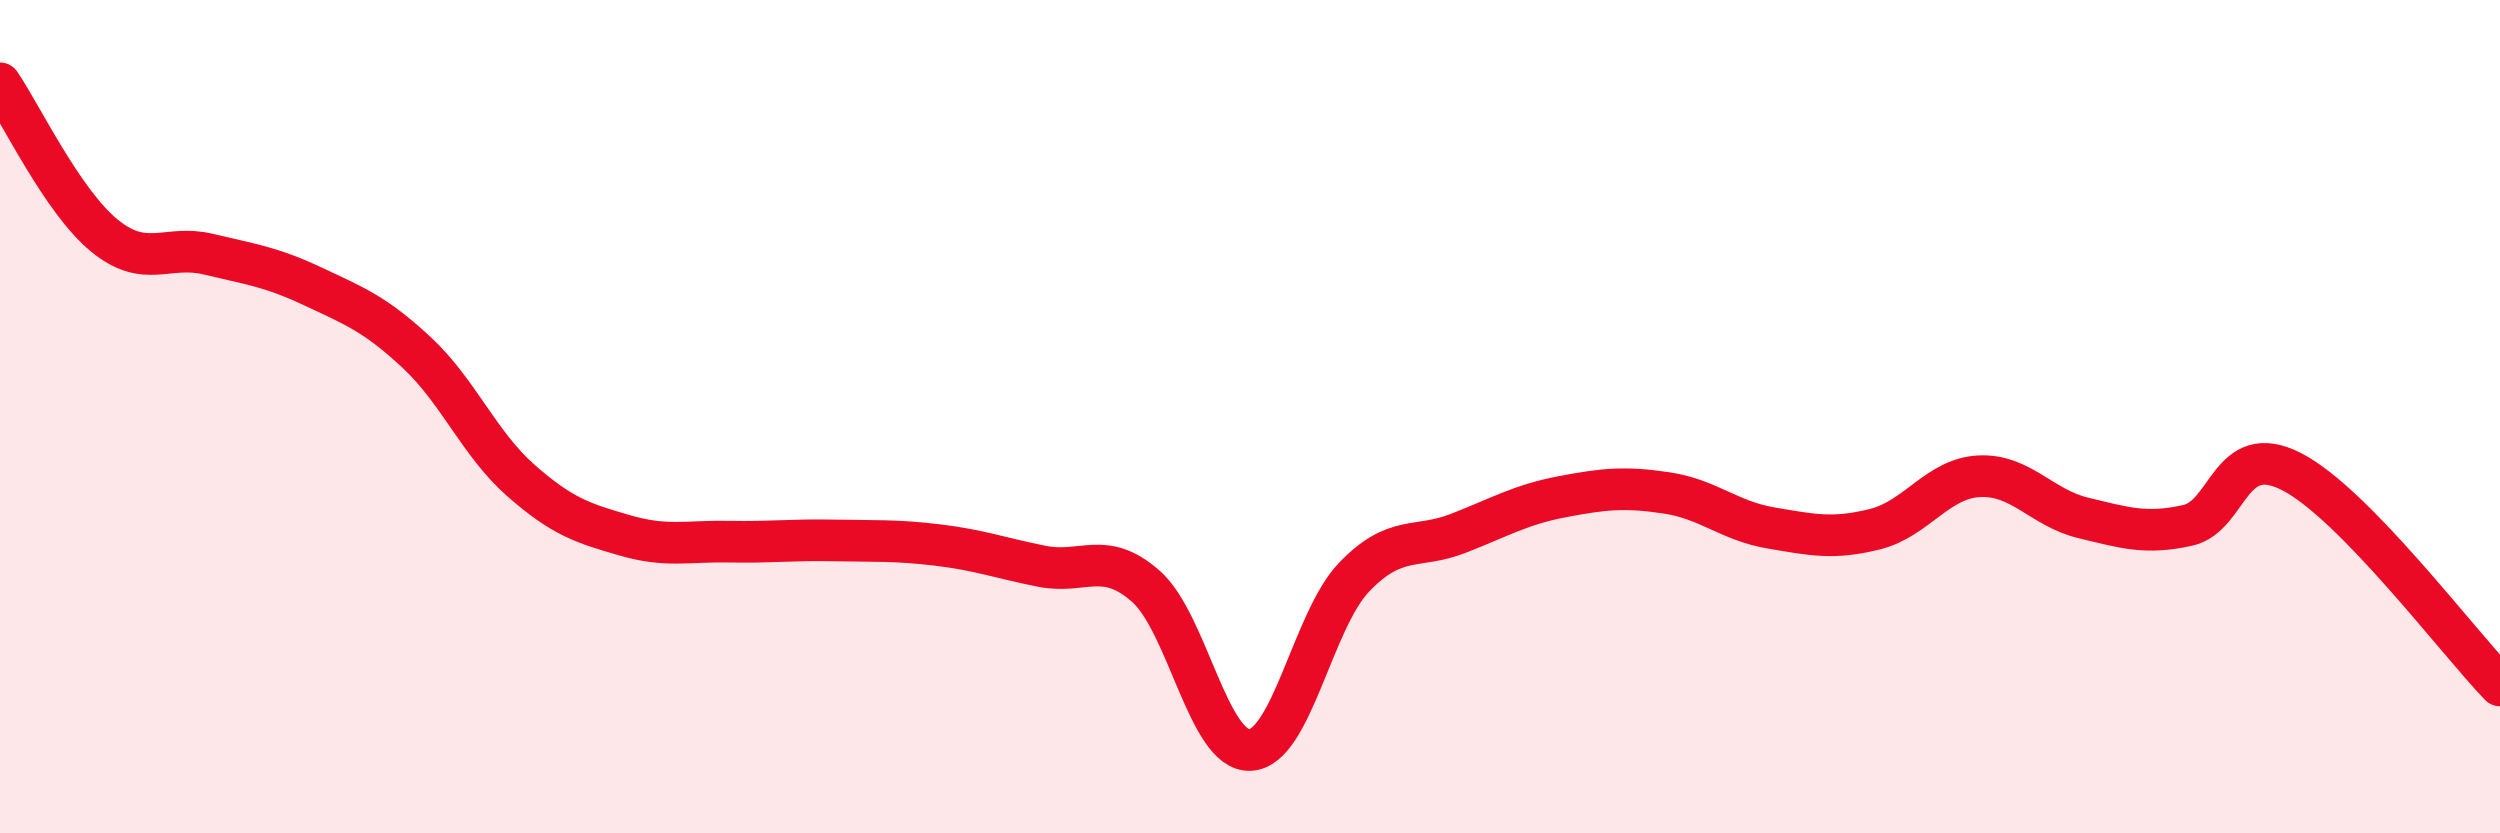
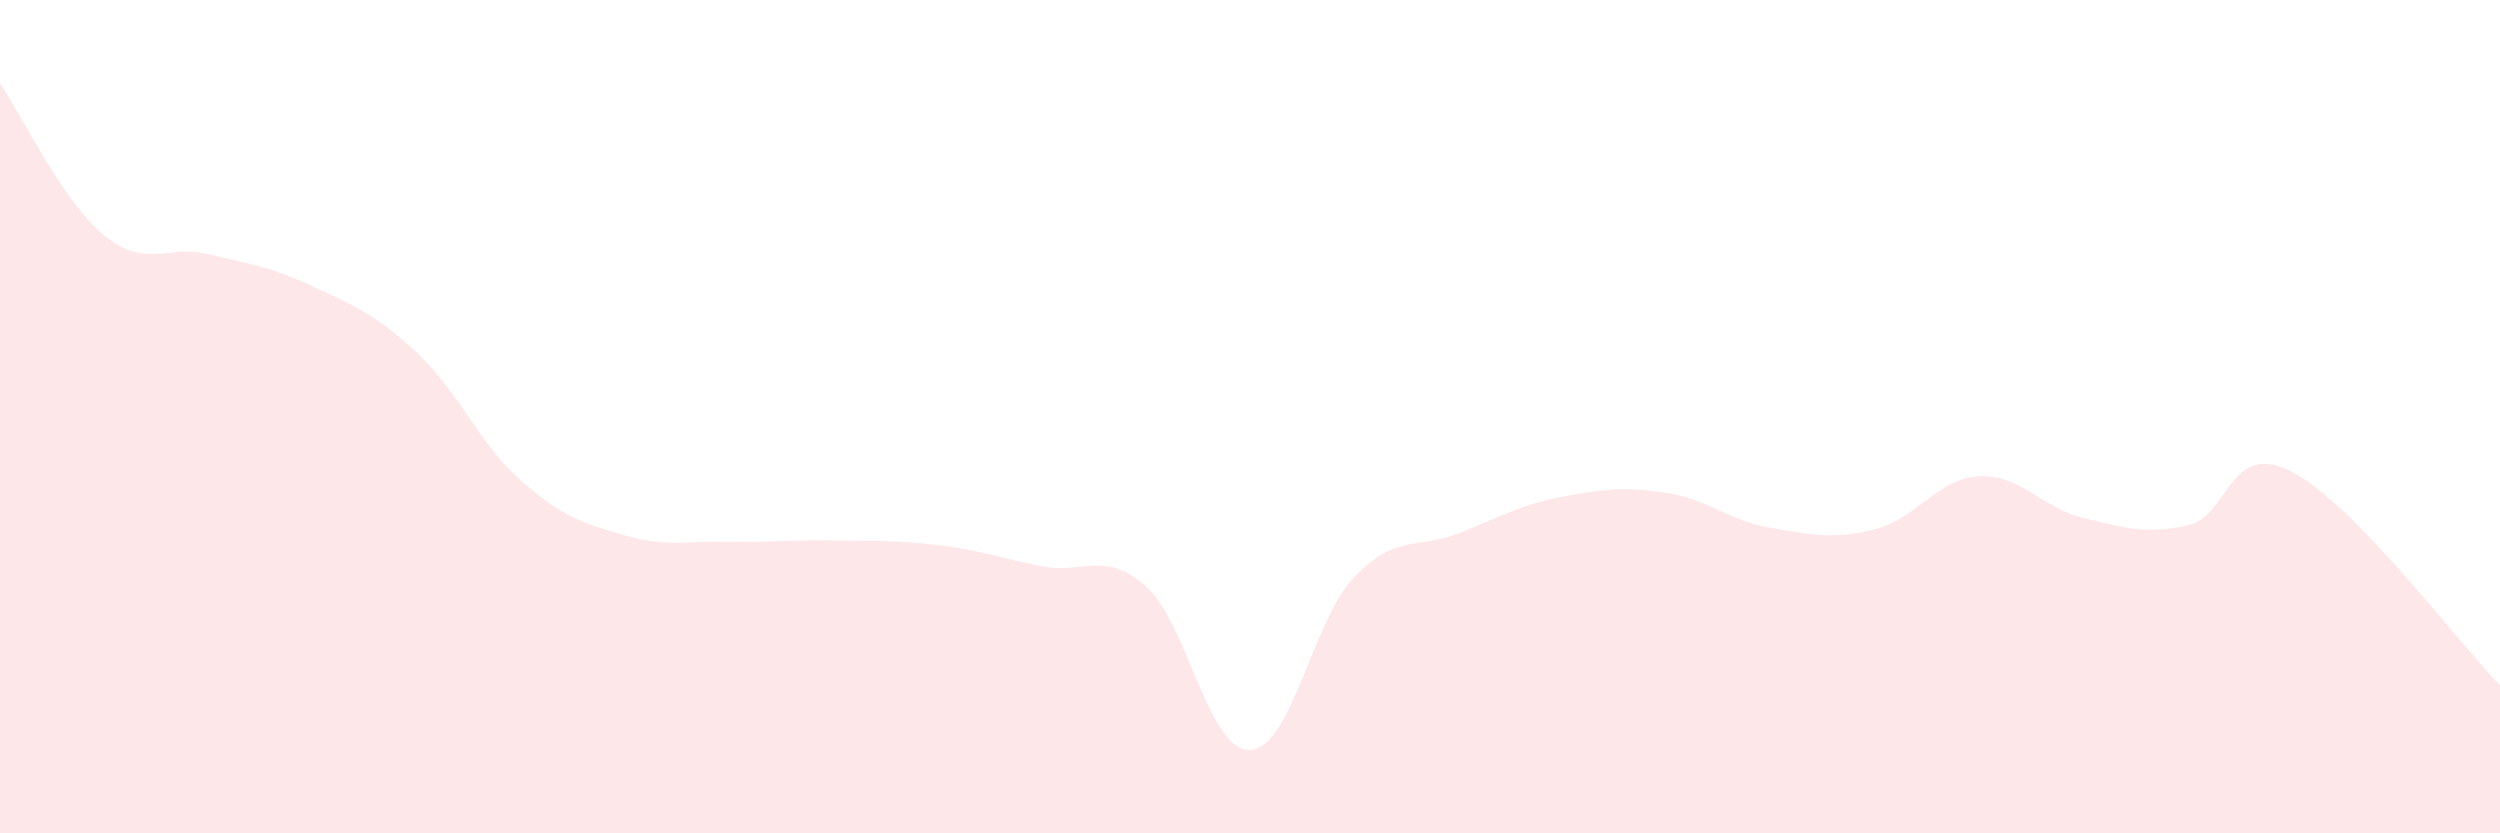
<svg xmlns="http://www.w3.org/2000/svg" width="60" height="20" viewBox="0 0 60 20">
  <path d="M 0,2 C 0.5,2.73 1.5,4.83 2.5,5.65 C 3.5,6.47 4,5.86 5,6.1 C 6,6.34 6.5,6.4 7.5,6.87 C 8.5,7.34 9,7.53 10,8.46 C 11,9.39 11.5,10.65 12.5,11.53 C 13.5,12.41 14,12.56 15,12.85 C 16,13.14 16.5,12.98 17.5,13 C 18.5,13.02 19,12.95 20,12.97 C 21,12.99 21.5,12.96 22.5,13.08 C 23.5,13.2 24,13.39 25,13.59 C 26,13.79 26.5,13.19 27.5,14.07 C 28.5,14.95 29,18.04 30,18 C 31,17.96 31.5,14.89 32.5,13.85 C 33.5,12.81 34,13.19 35,12.8 C 36,12.41 36.5,12.11 37.5,11.92 C 38.5,11.73 39,11.68 40,11.83 C 41,11.98 41.5,12.5 42.5,12.67 C 43.5,12.84 44,12.95 45,12.7 C 46,12.45 46.5,11.48 47.5,11.43 C 48.5,11.38 49,12.19 50,12.43 C 51,12.67 51.5,12.83 52.5,12.61 C 53.5,12.39 53.5,10.55 55,11.32 C 56.5,12.09 59,15.42 60,16.45L60 20L0 20Z" fill="#EB0A25" opacity="0.1" stroke-linecap="round" stroke-linejoin="round" />
-   <path d="M 0,2 C 0.5,2.73 1.5,4.83 2.5,5.65 C 3.5,6.47 4,5.86 5,6.1 C 6,6.34 6.5,6.4 7.5,6.87 C 8.5,7.34 9,7.53 10,8.46 C 11,9.39 11.5,10.65 12.5,11.53 C 13.5,12.41 14,12.56 15,12.85 C 16,13.14 16.5,12.98 17.5,13 C 18.5,13.02 19,12.95 20,12.97 C 21,12.99 21.5,12.96 22.5,13.08 C 23.5,13.2 24,13.39 25,13.59 C 26,13.79 26.5,13.19 27.5,14.07 C 28.5,14.95 29,18.04 30,18 C 31,17.96 31.5,14.89 32.5,13.85 C 33.5,12.81 34,13.19 35,12.8 C 36,12.41 36.5,12.11 37.5,11.92 C 38.5,11.73 39,11.68 40,11.83 C 41,11.98 41.5,12.5 42.5,12.67 C 43.5,12.84 44,12.95 45,12.7 C 46,12.45 46.5,11.48 47.5,11.43 C 48.5,11.38 49,12.19 50,12.43 C 51,12.67 51.5,12.83 52.5,12.61 C 53.5,12.39 53.5,10.55 55,11.32 C 56.5,12.09 59,15.42 60,16.45" stroke="#EB0A25" stroke-width="1" fill="none" stroke-linecap="round" stroke-linejoin="round" />
</svg>